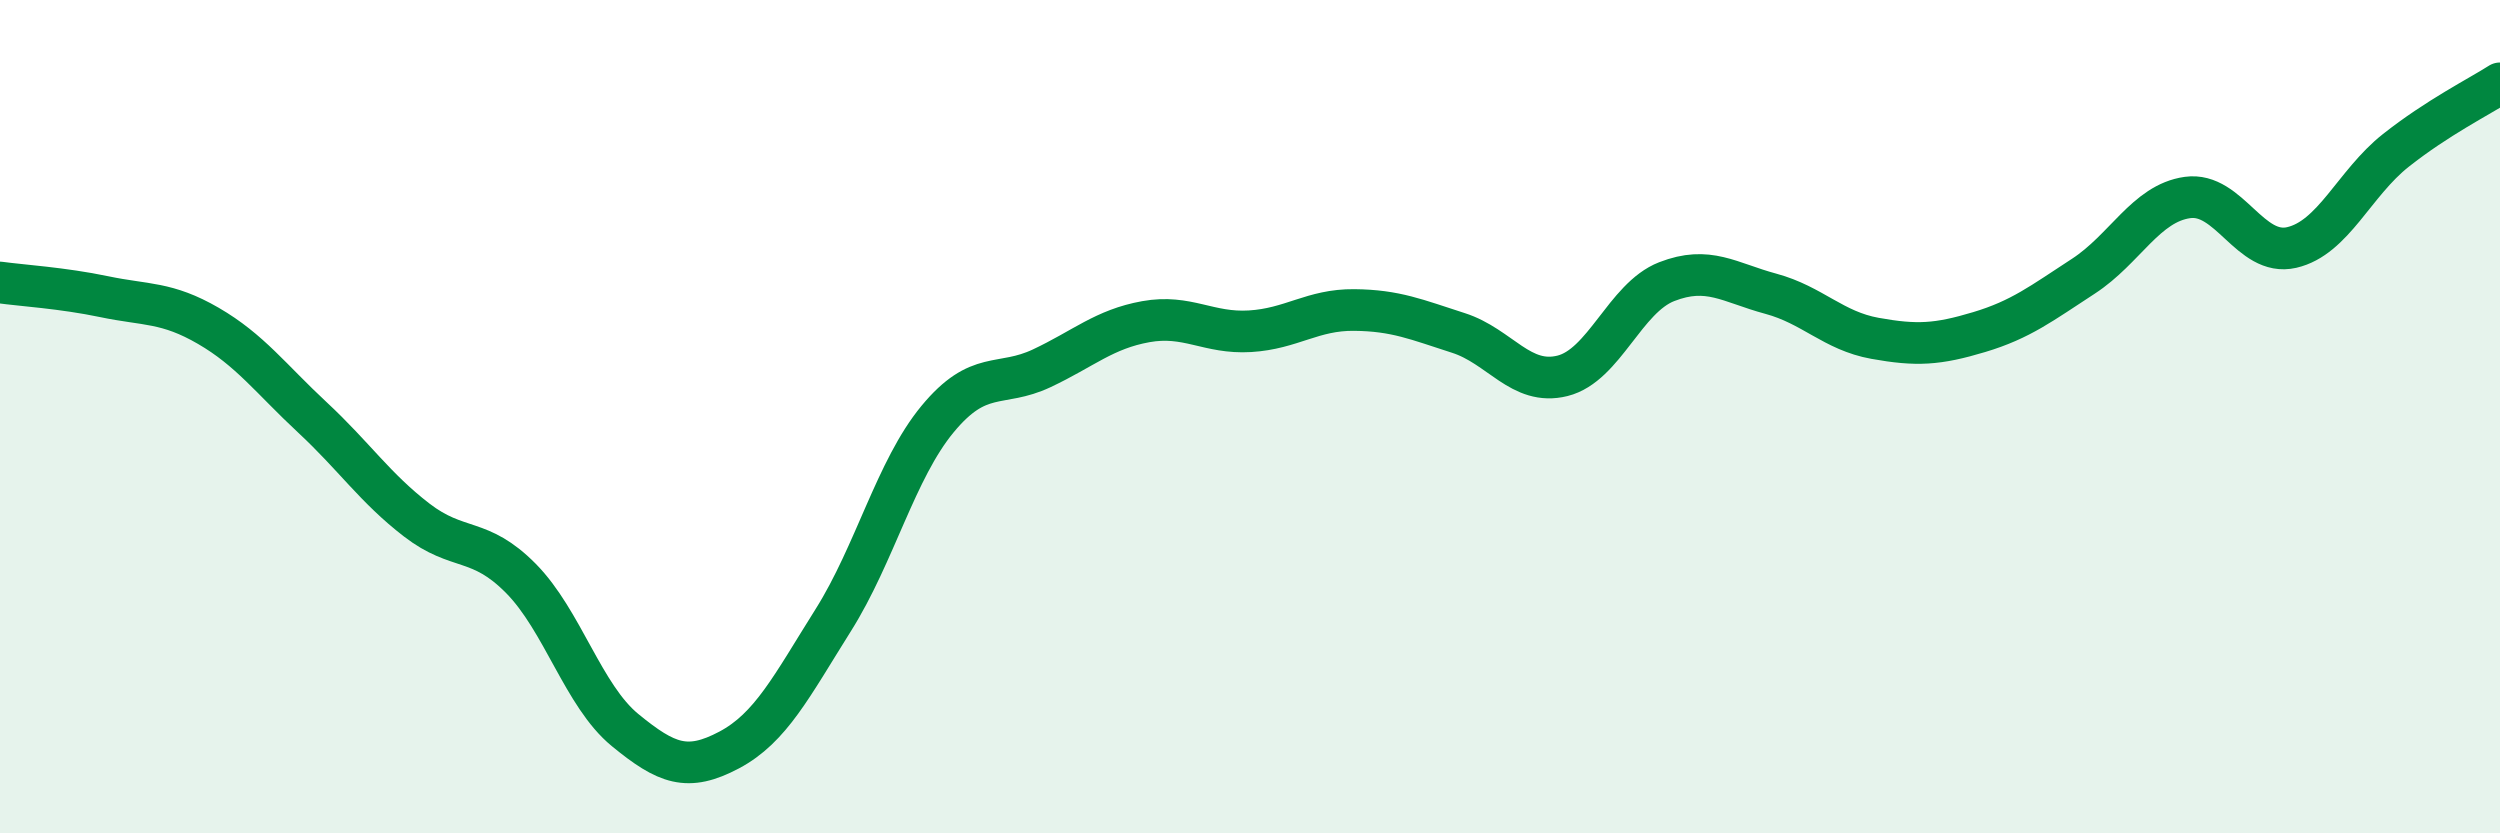
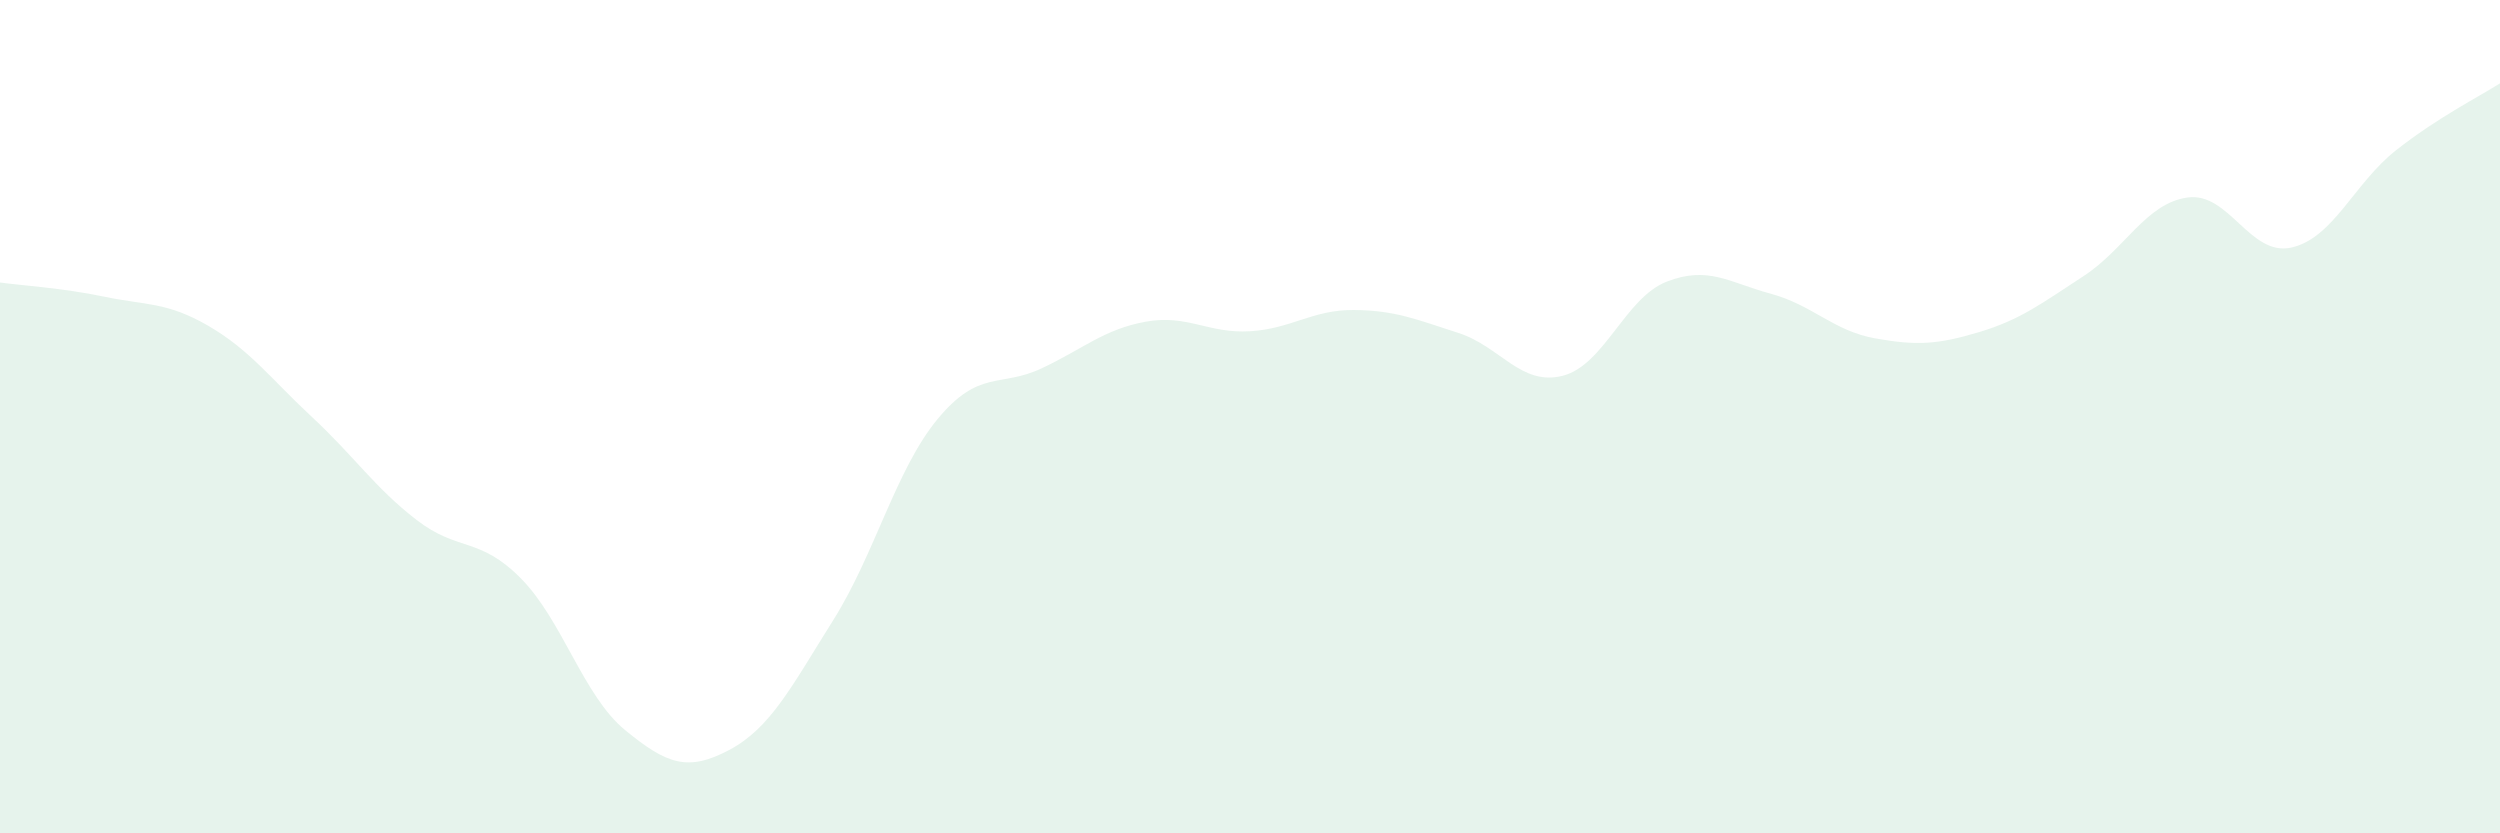
<svg xmlns="http://www.w3.org/2000/svg" width="60" height="20" viewBox="0 0 60 20">
  <path d="M 0,6.78 C 0.5,6.85 1.5,6.91 2.5,7.12 C 3.5,7.33 4,7.24 5,7.82 C 6,8.4 6.5,9.09 7.5,10.02 C 8.5,10.95 9,11.71 10,12.48 C 11,13.25 11.5,12.87 12.5,13.88 C 13.5,14.89 14,16.7 15,17.52 C 16,18.34 16.5,18.53 17.5,18 C 18.5,17.47 19,16.47 20,14.88 C 21,13.29 21.5,11.27 22.5,10.06 C 23.5,8.85 24,9.31 25,8.84 C 26,8.37 26.5,7.9 27.5,7.72 C 28.5,7.54 29,8.01 30,7.95 C 31,7.89 31.5,7.43 32.5,7.44 C 33.5,7.45 34,7.67 35,7.99 C 36,8.31 36.5,9.27 37.5,9.02 C 38.5,8.77 39,7.15 40,6.76 C 41,6.37 41.5,6.78 42.5,7.05 C 43.5,7.32 44,7.94 45,8.12 C 46,8.3 46.5,8.27 47.5,7.97 C 48.5,7.67 49,7.28 50,6.63 C 51,5.98 51.5,4.88 52.5,4.74 C 53.5,4.6 54,6.17 55,5.94 C 56,5.71 56.5,4.4 57.5,3.61 C 58.5,2.82 59.5,2.32 60,2L60 20L0 20Z" fill="#008740" opacity="0.1" stroke-linecap="round" stroke-linejoin="round" />
-   <path d="M 0,6.78 C 0.5,6.85 1.5,6.91 2.5,7.12 C 3.5,7.33 4,7.24 5,7.82 C 6,8.4 6.5,9.09 7.5,10.02 C 8.5,10.95 9,11.71 10,12.48 C 11,13.25 11.5,12.87 12.5,13.88 C 13.5,14.89 14,16.7 15,17.52 C 16,18.34 16.5,18.53 17.5,18 C 18.5,17.47 19,16.47 20,14.88 C 21,13.29 21.5,11.27 22.5,10.06 C 23.5,8.85 24,9.31 25,8.84 C 26,8.37 26.5,7.9 27.5,7.72 C 28.5,7.54 29,8.01 30,7.95 C 31,7.89 31.5,7.43 32.5,7.44 C 33.5,7.45 34,7.67 35,7.99 C 36,8.31 36.5,9.27 37.5,9.02 C 38.5,8.77 39,7.15 40,6.76 C 41,6.37 41.5,6.78 42.5,7.05 C 43.5,7.32 44,7.94 45,8.12 C 46,8.3 46.5,8.27 47.5,7.97 C 48.5,7.67 49,7.28 50,6.63 C 51,5.98 51.5,4.88 52.5,4.74 C 53.5,4.6 54,6.17 55,5.94 C 56,5.71 56.5,4.4 57.5,3.61 C 58.5,2.82 59.5,2.32 60,2" stroke="#008740" stroke-width="1" fill="none" stroke-linecap="round" stroke-linejoin="round" />
</svg>